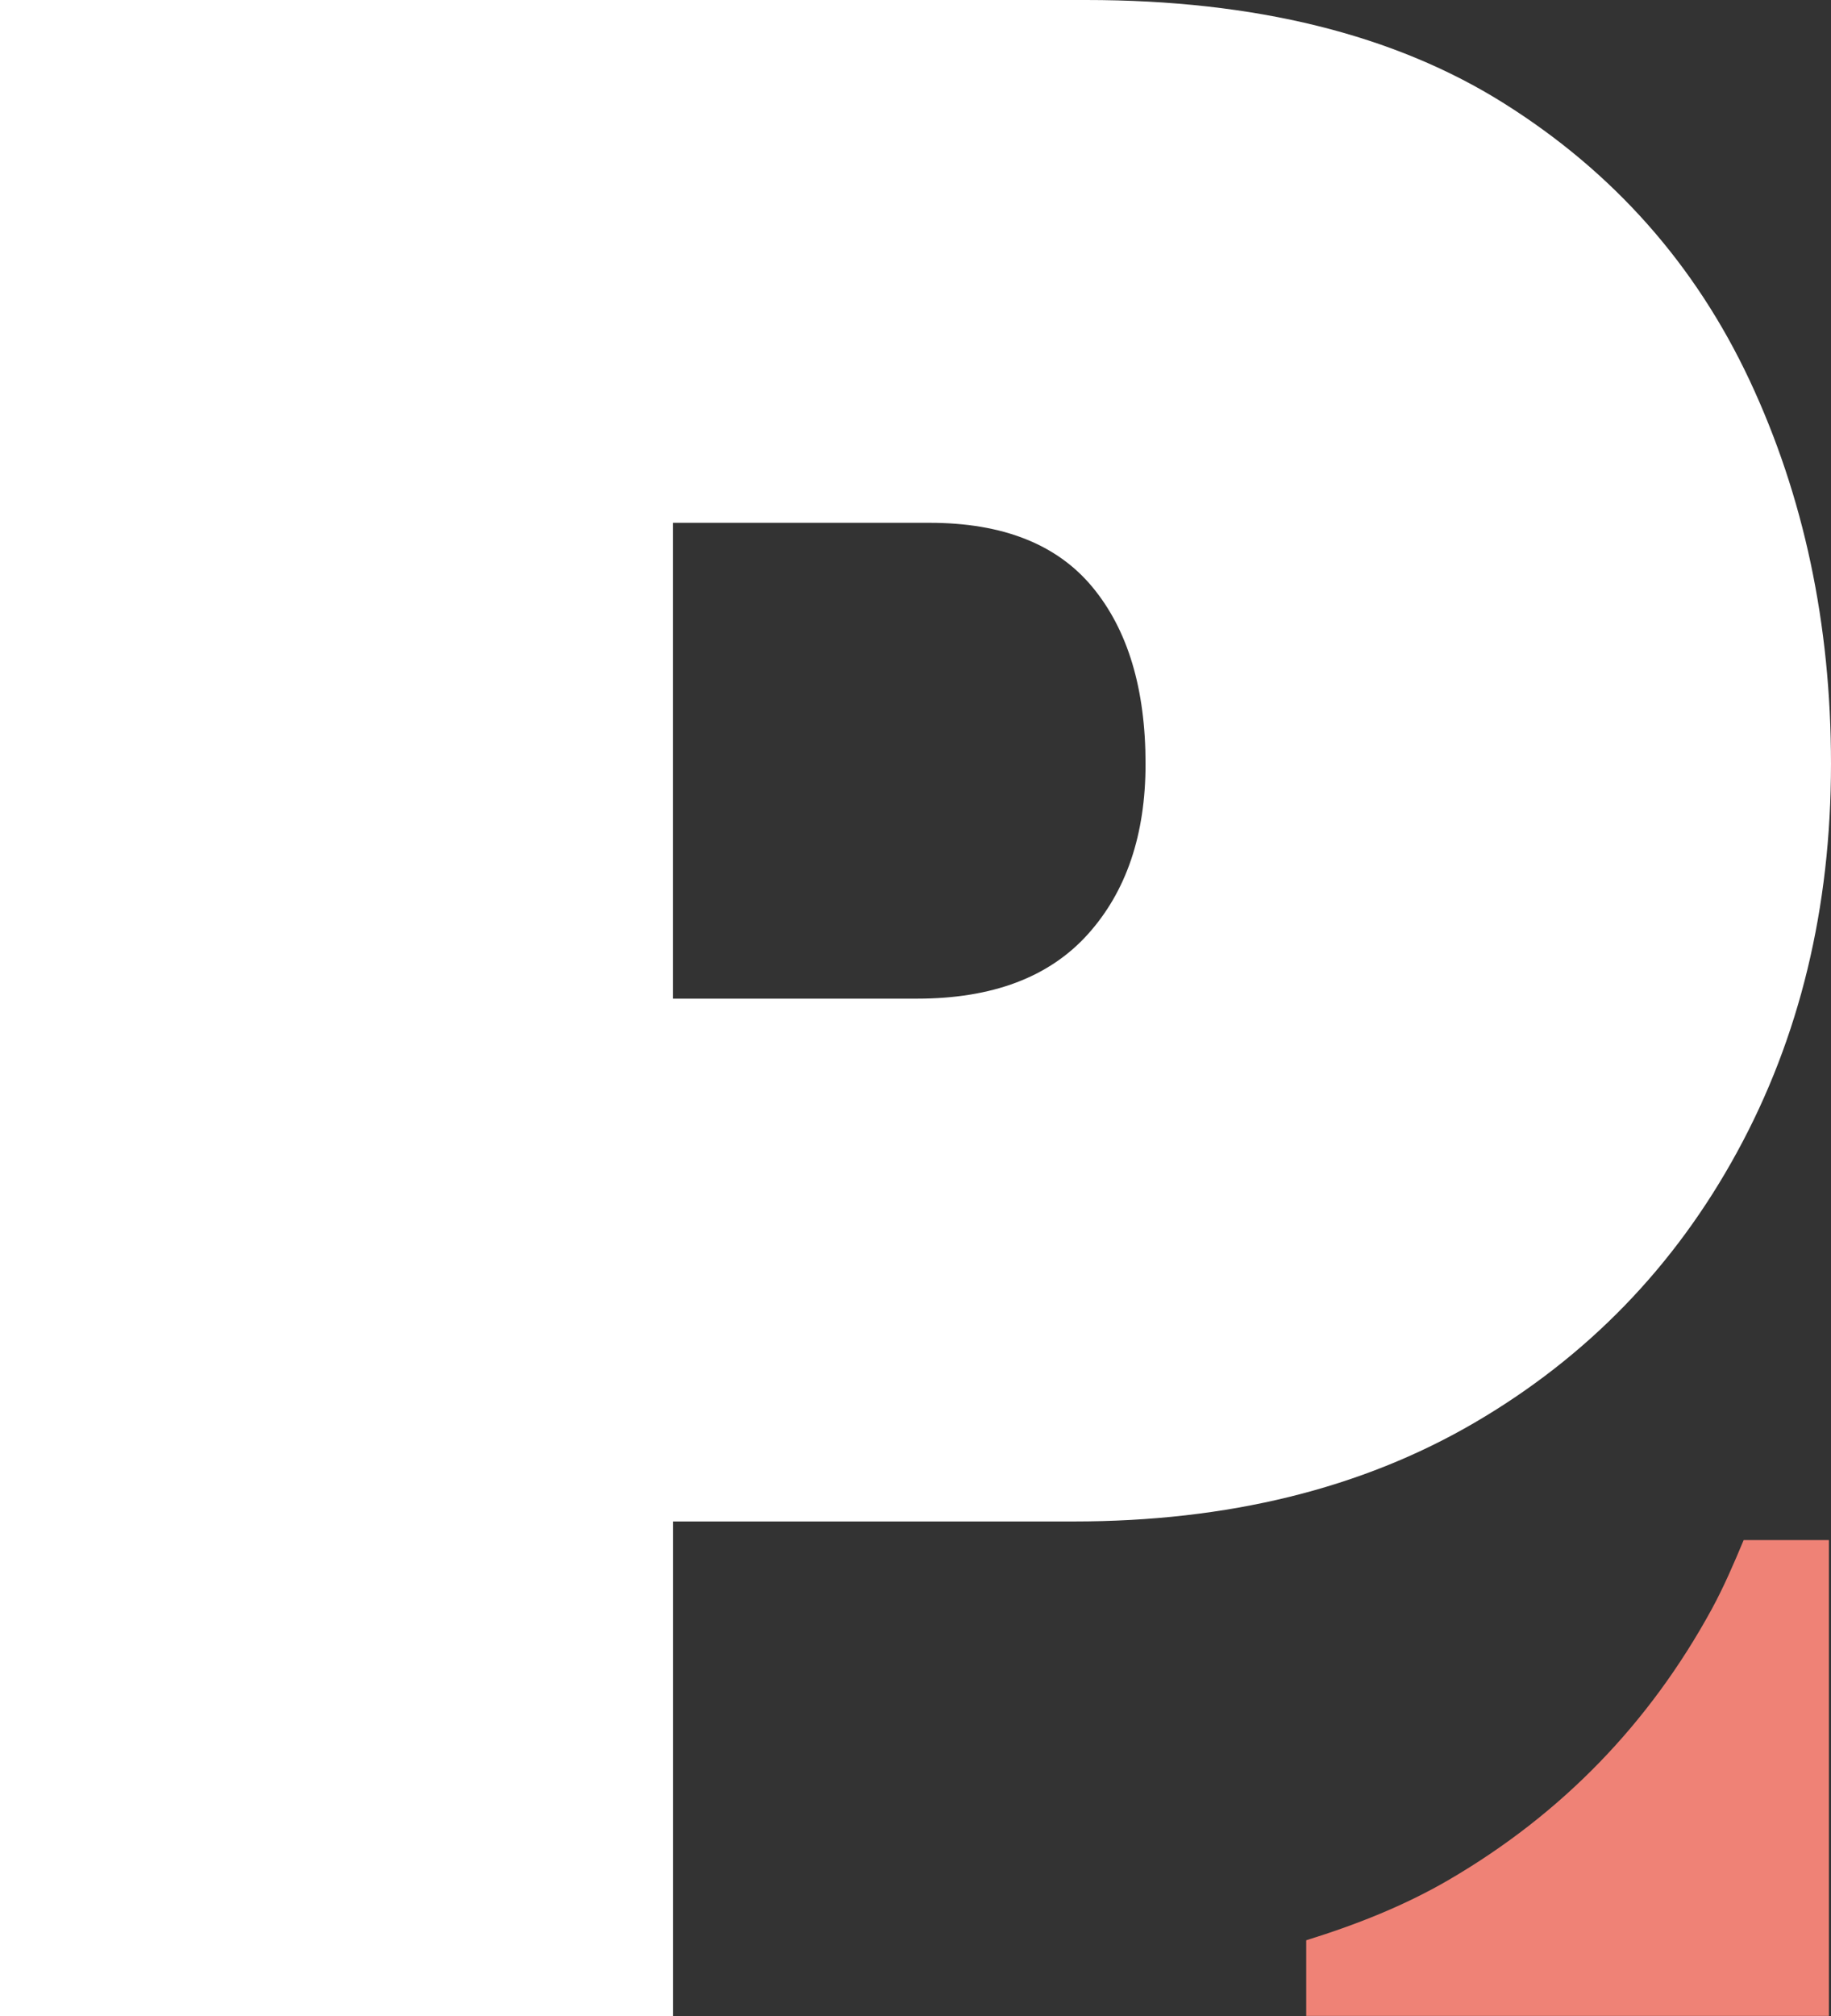
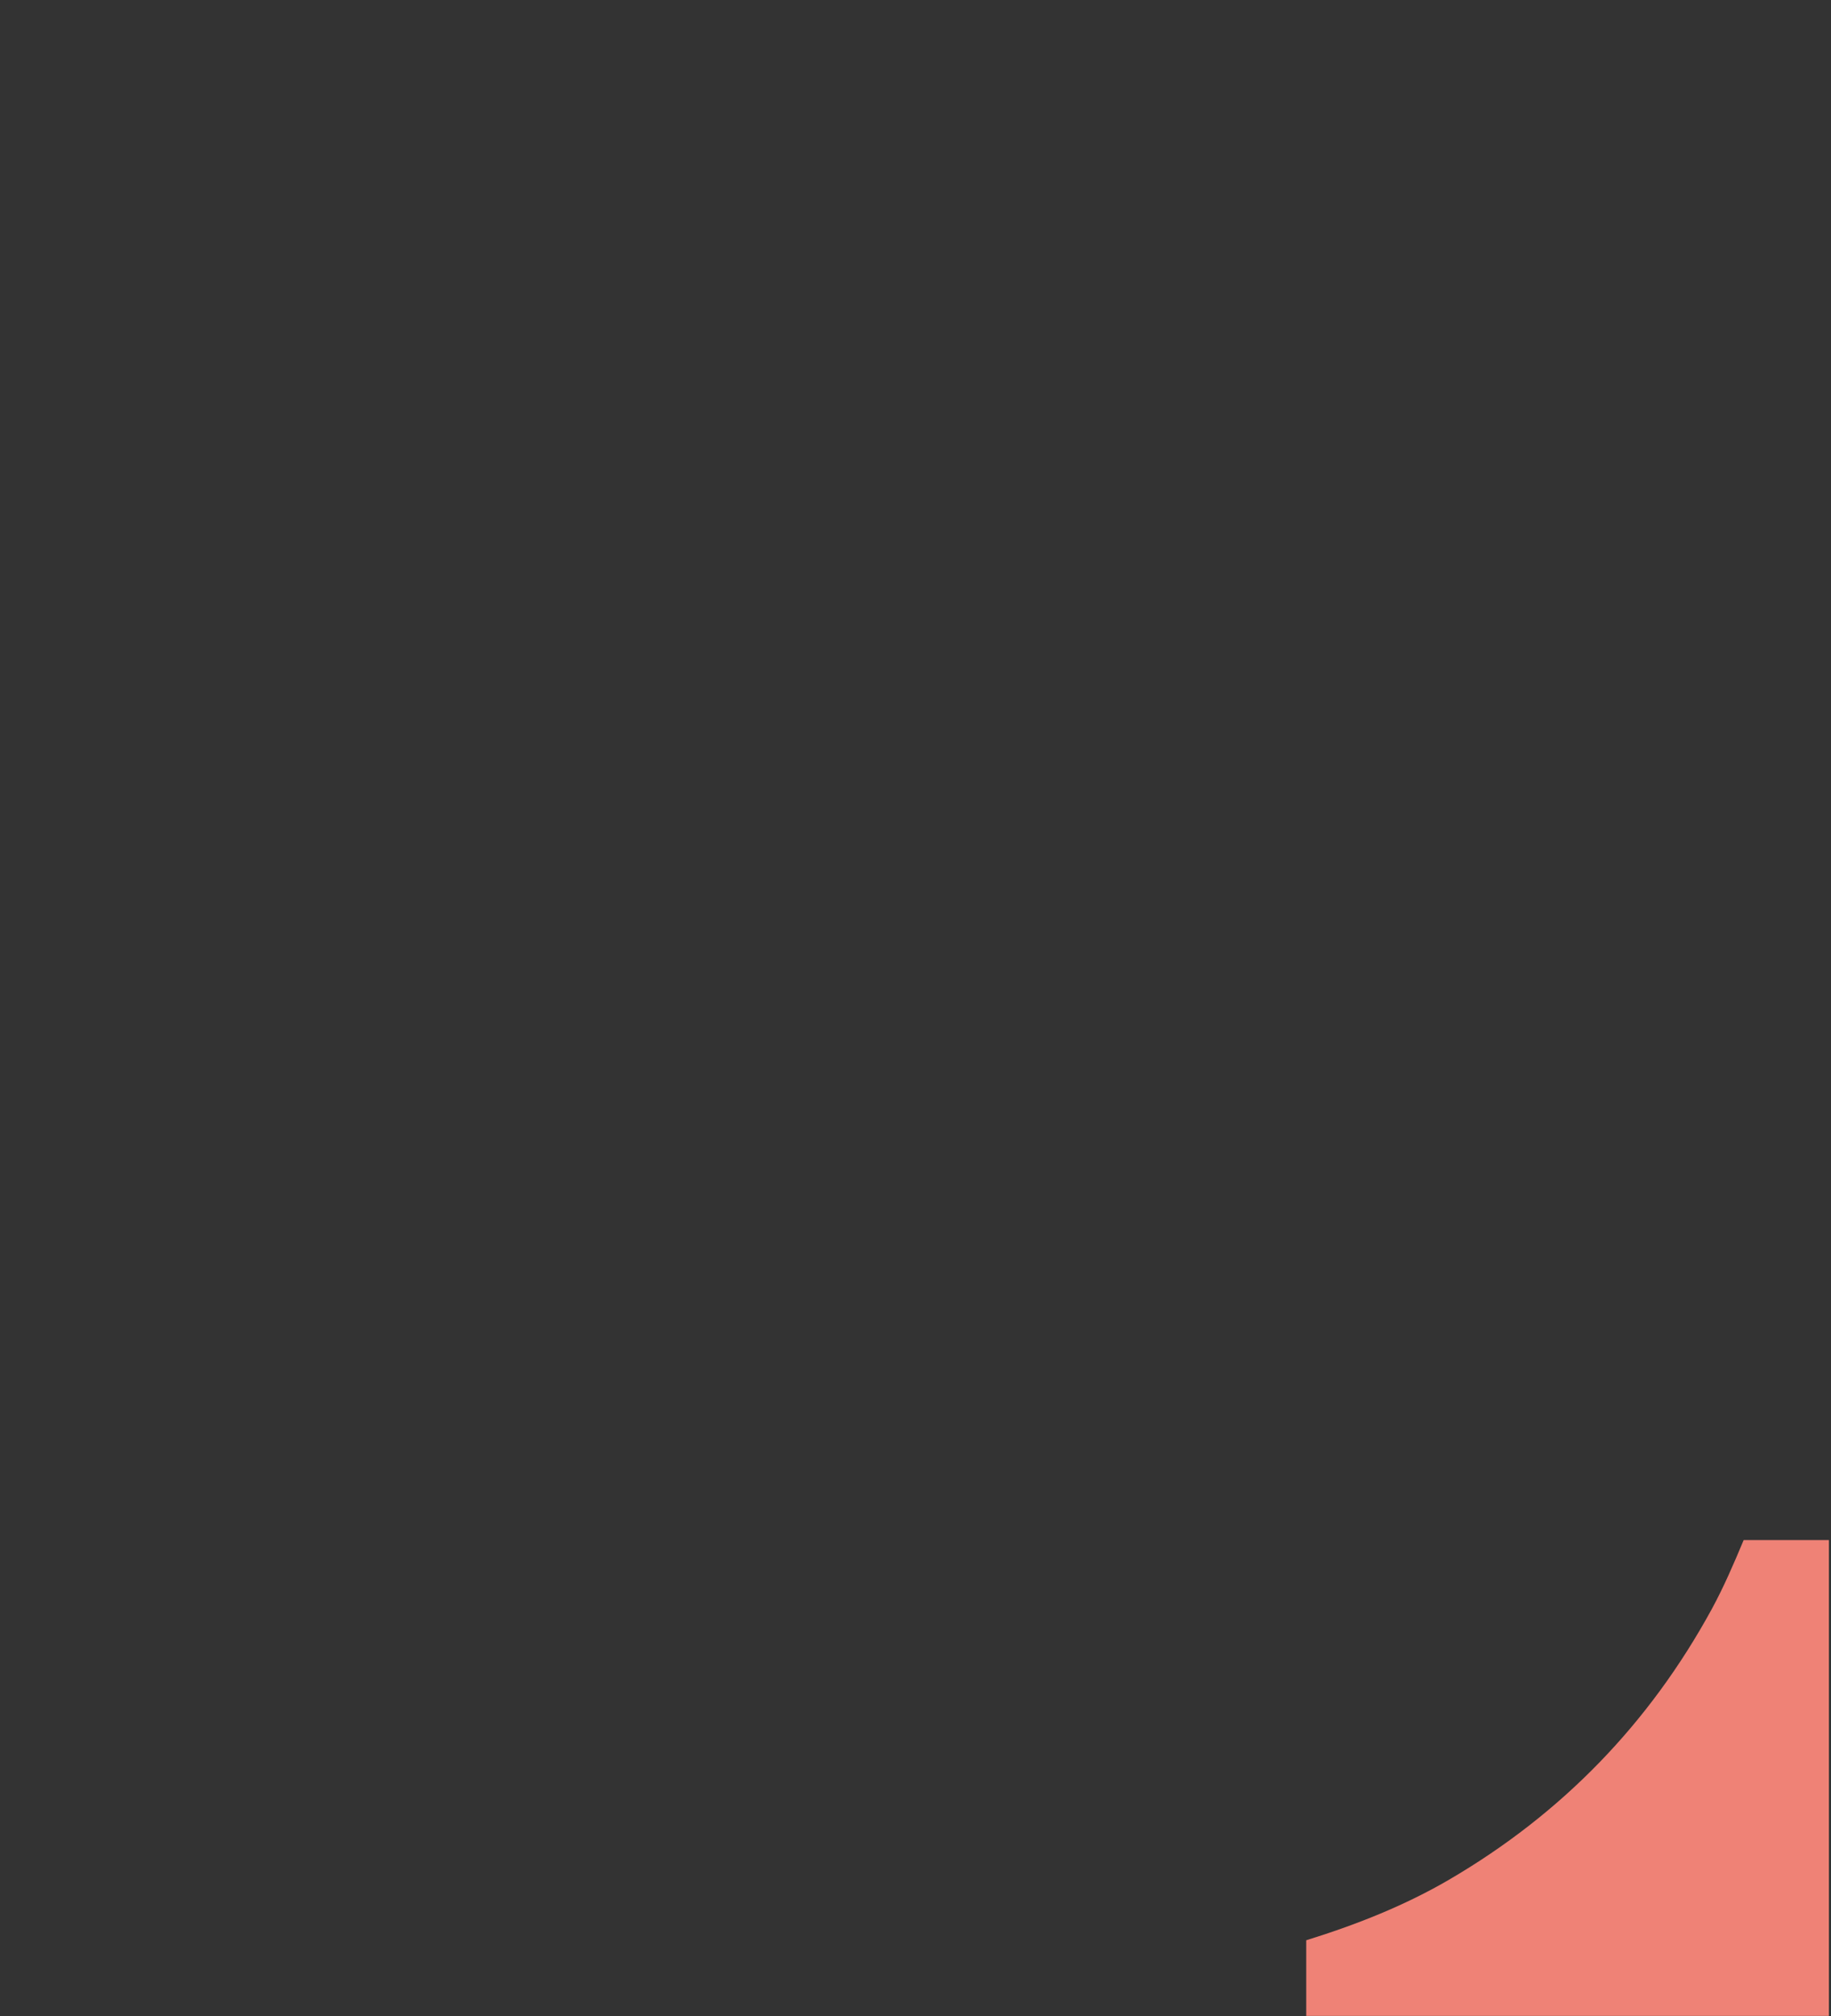
<svg xmlns="http://www.w3.org/2000/svg" id="Ebene_1" data-name="Ebene 1" version="1.1" viewBox="0 0 21.06 23.184">
  <rect x="0" y="0" width="21.06" height="23.184" fill="#333333" stroke="none" />
  <defs>
    <style>
      .cls-1 {
        fill: #ef8276;
      }

      .cls-1, .cls-2 {
        stroke-width: 0px;
      }

      .cls-2 {
        fill: #fff;
      }
    </style>
  </defs>
  <path class="cls-1" d="M20.055,17.711c-.112.268-.227.536-.366.792-.72,1.319-1.728,2.357-3.023,3.113-.507.296-1.062.516-1.642.696v.87h6.012v-5.472h-.98Z" />
-   <path class="cls-2" d="M0,23.184V0h12.492c1.943,0,3.546.396,4.806,1.188s2.201,1.854,2.826,3.186c.624,1.332.936,2.802.936,4.41,0,1.656-.359,3.144-1.08,4.464-.72,1.32-1.728,2.358-3.023,3.114-1.296.756-2.832,1.134-4.608,1.134h-4.607v5.688H0ZM7.74,11.484h2.808c.864,0,1.518-.246,1.962-.738.444-.492.666-1.146.666-1.962,0-.864-.204-1.542-.612-2.034-.408-.492-1.032-.738-1.872-.738h-2.951v5.472Z" />
</svg>